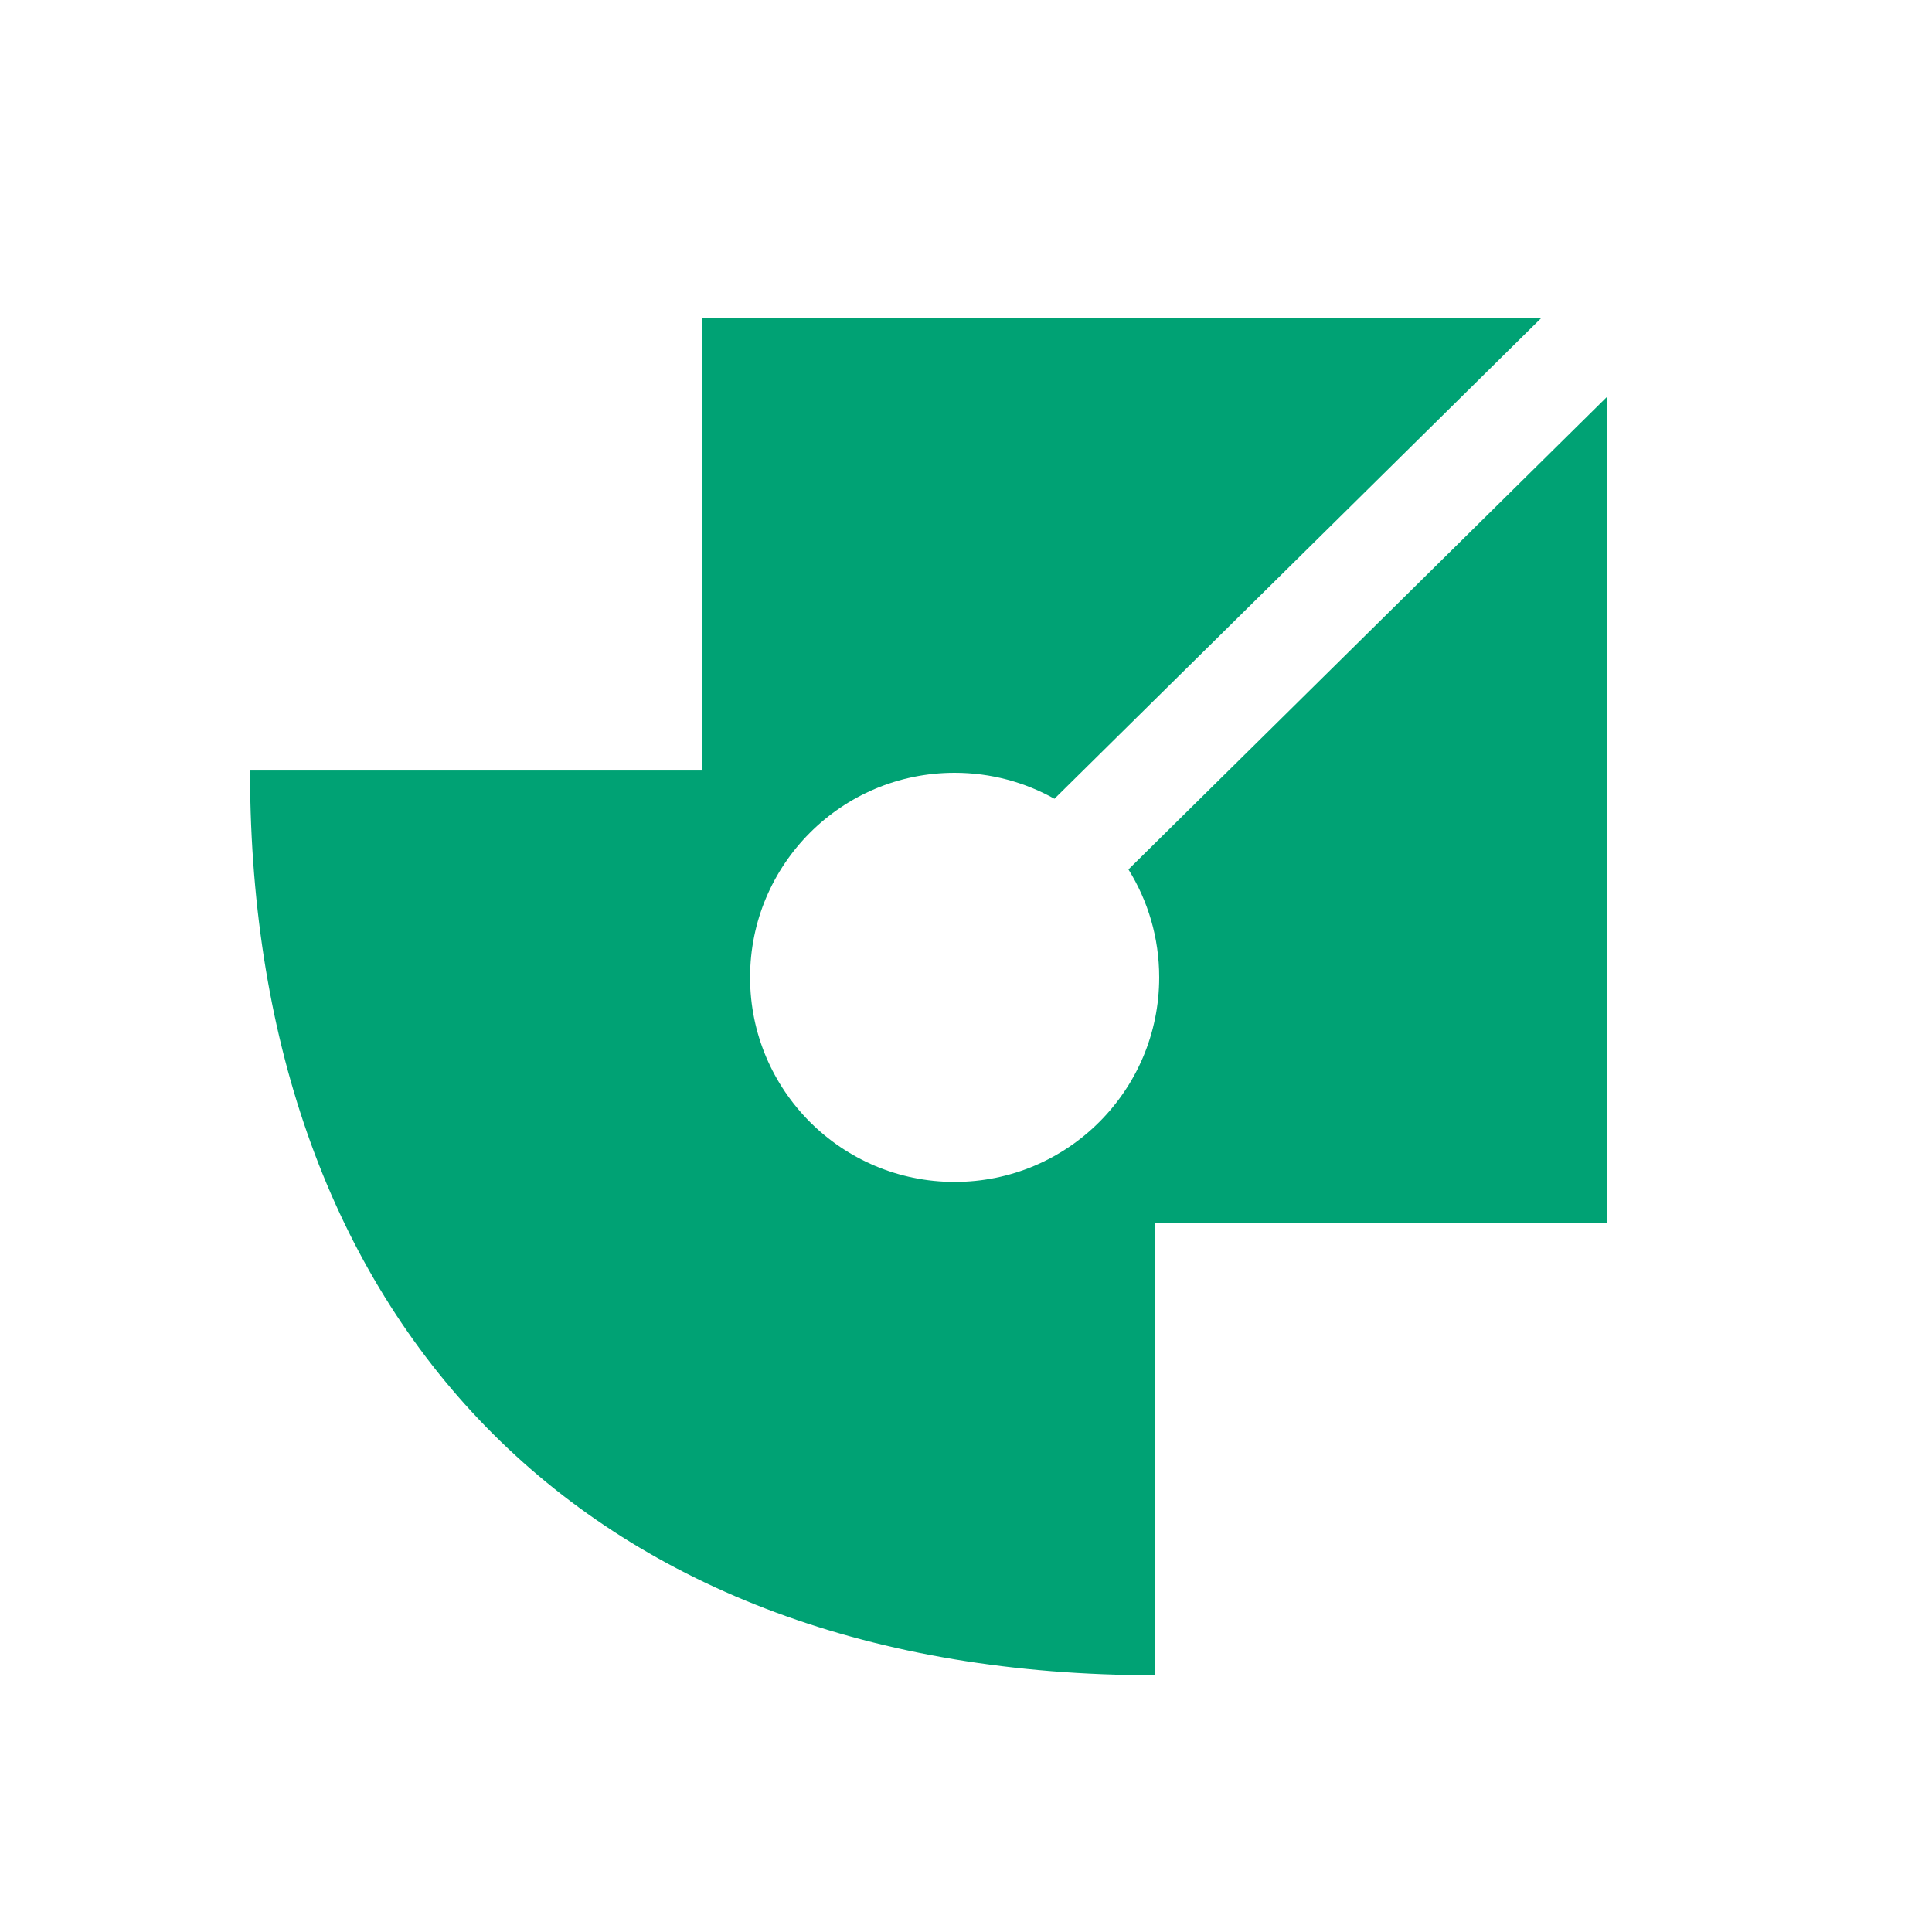
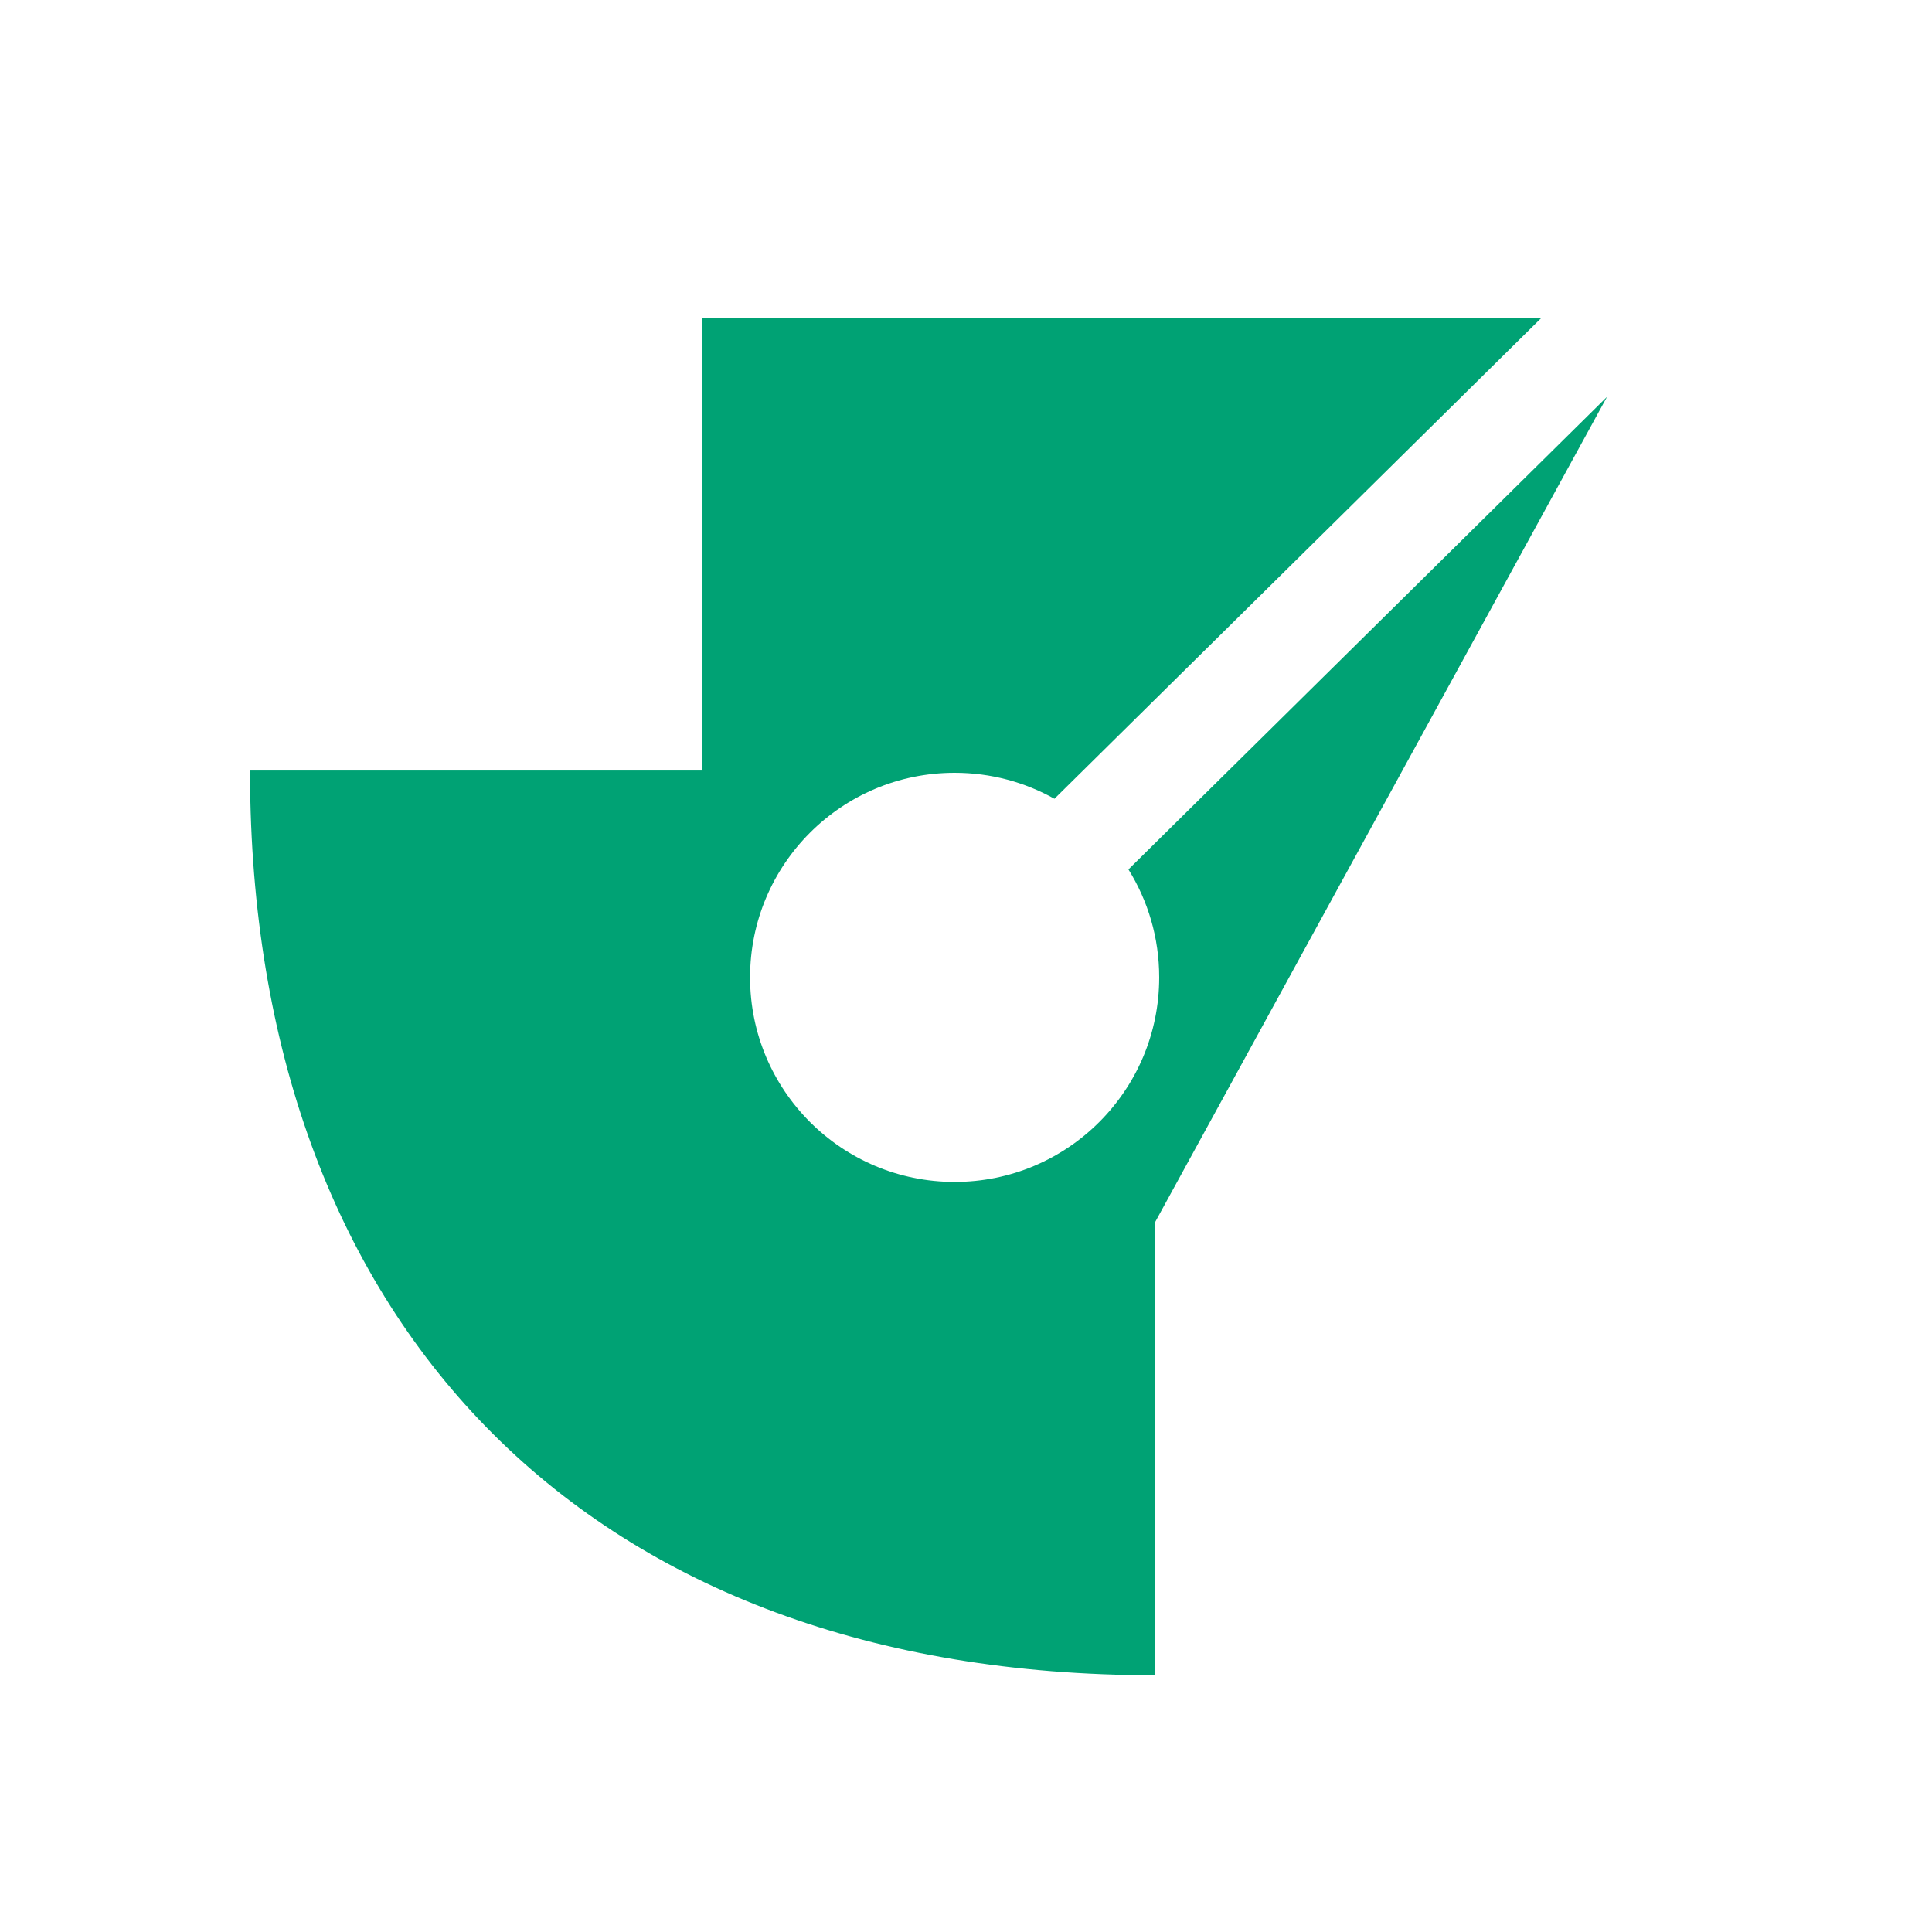
<svg xmlns="http://www.w3.org/2000/svg" width="170px" height="170px" viewBox="0 0 170 170" version="1.1">
  <title>poplar-designer</title>
  <g id="poplar-designer" stroke="none" stroke-width="1" fill="none" fill-rule="evenodd">
-     <path d="M135.603,27.999 L92.783,70.285 C90.185,68.83 87.189,68 84,68 C74.059,68 66,76.059 66,86 C66,95.941 74.059,104 84,104 C93.941,104 102,95.941 102,86 C102,82.514 101.009,79.26 99.294,76.503 L99.294,76.503 L141.406,34.915 L141.406,107.603 L101.604,107.603 L101.604,147.405 C51.923,147.405 22.591,116.88 22.009,69.25 L22,67.801 L61.803,67.801 L61.803,28 L135.603,27.999 Z" id="Combined-Shape" fill="#00A274" fill-rule="nonzero" />
+     <path d="M135.603,27.999 L92.783,70.285 C90.185,68.83 87.189,68 84,68 C74.059,68 66,76.059 66,86 C66,95.941 74.059,104 84,104 C93.941,104 102,95.941 102,86 C102,82.514 101.009,79.26 99.294,76.503 L99.294,76.503 L141.406,34.915 L101.604,107.603 L101.604,147.405 C51.923,147.405 22.591,116.88 22.009,69.25 L22,67.801 L61.803,67.801 L61.803,28 L135.603,27.999 Z" id="Combined-Shape" fill="#00A274" fill-rule="nonzero" />
  </g>
</svg>